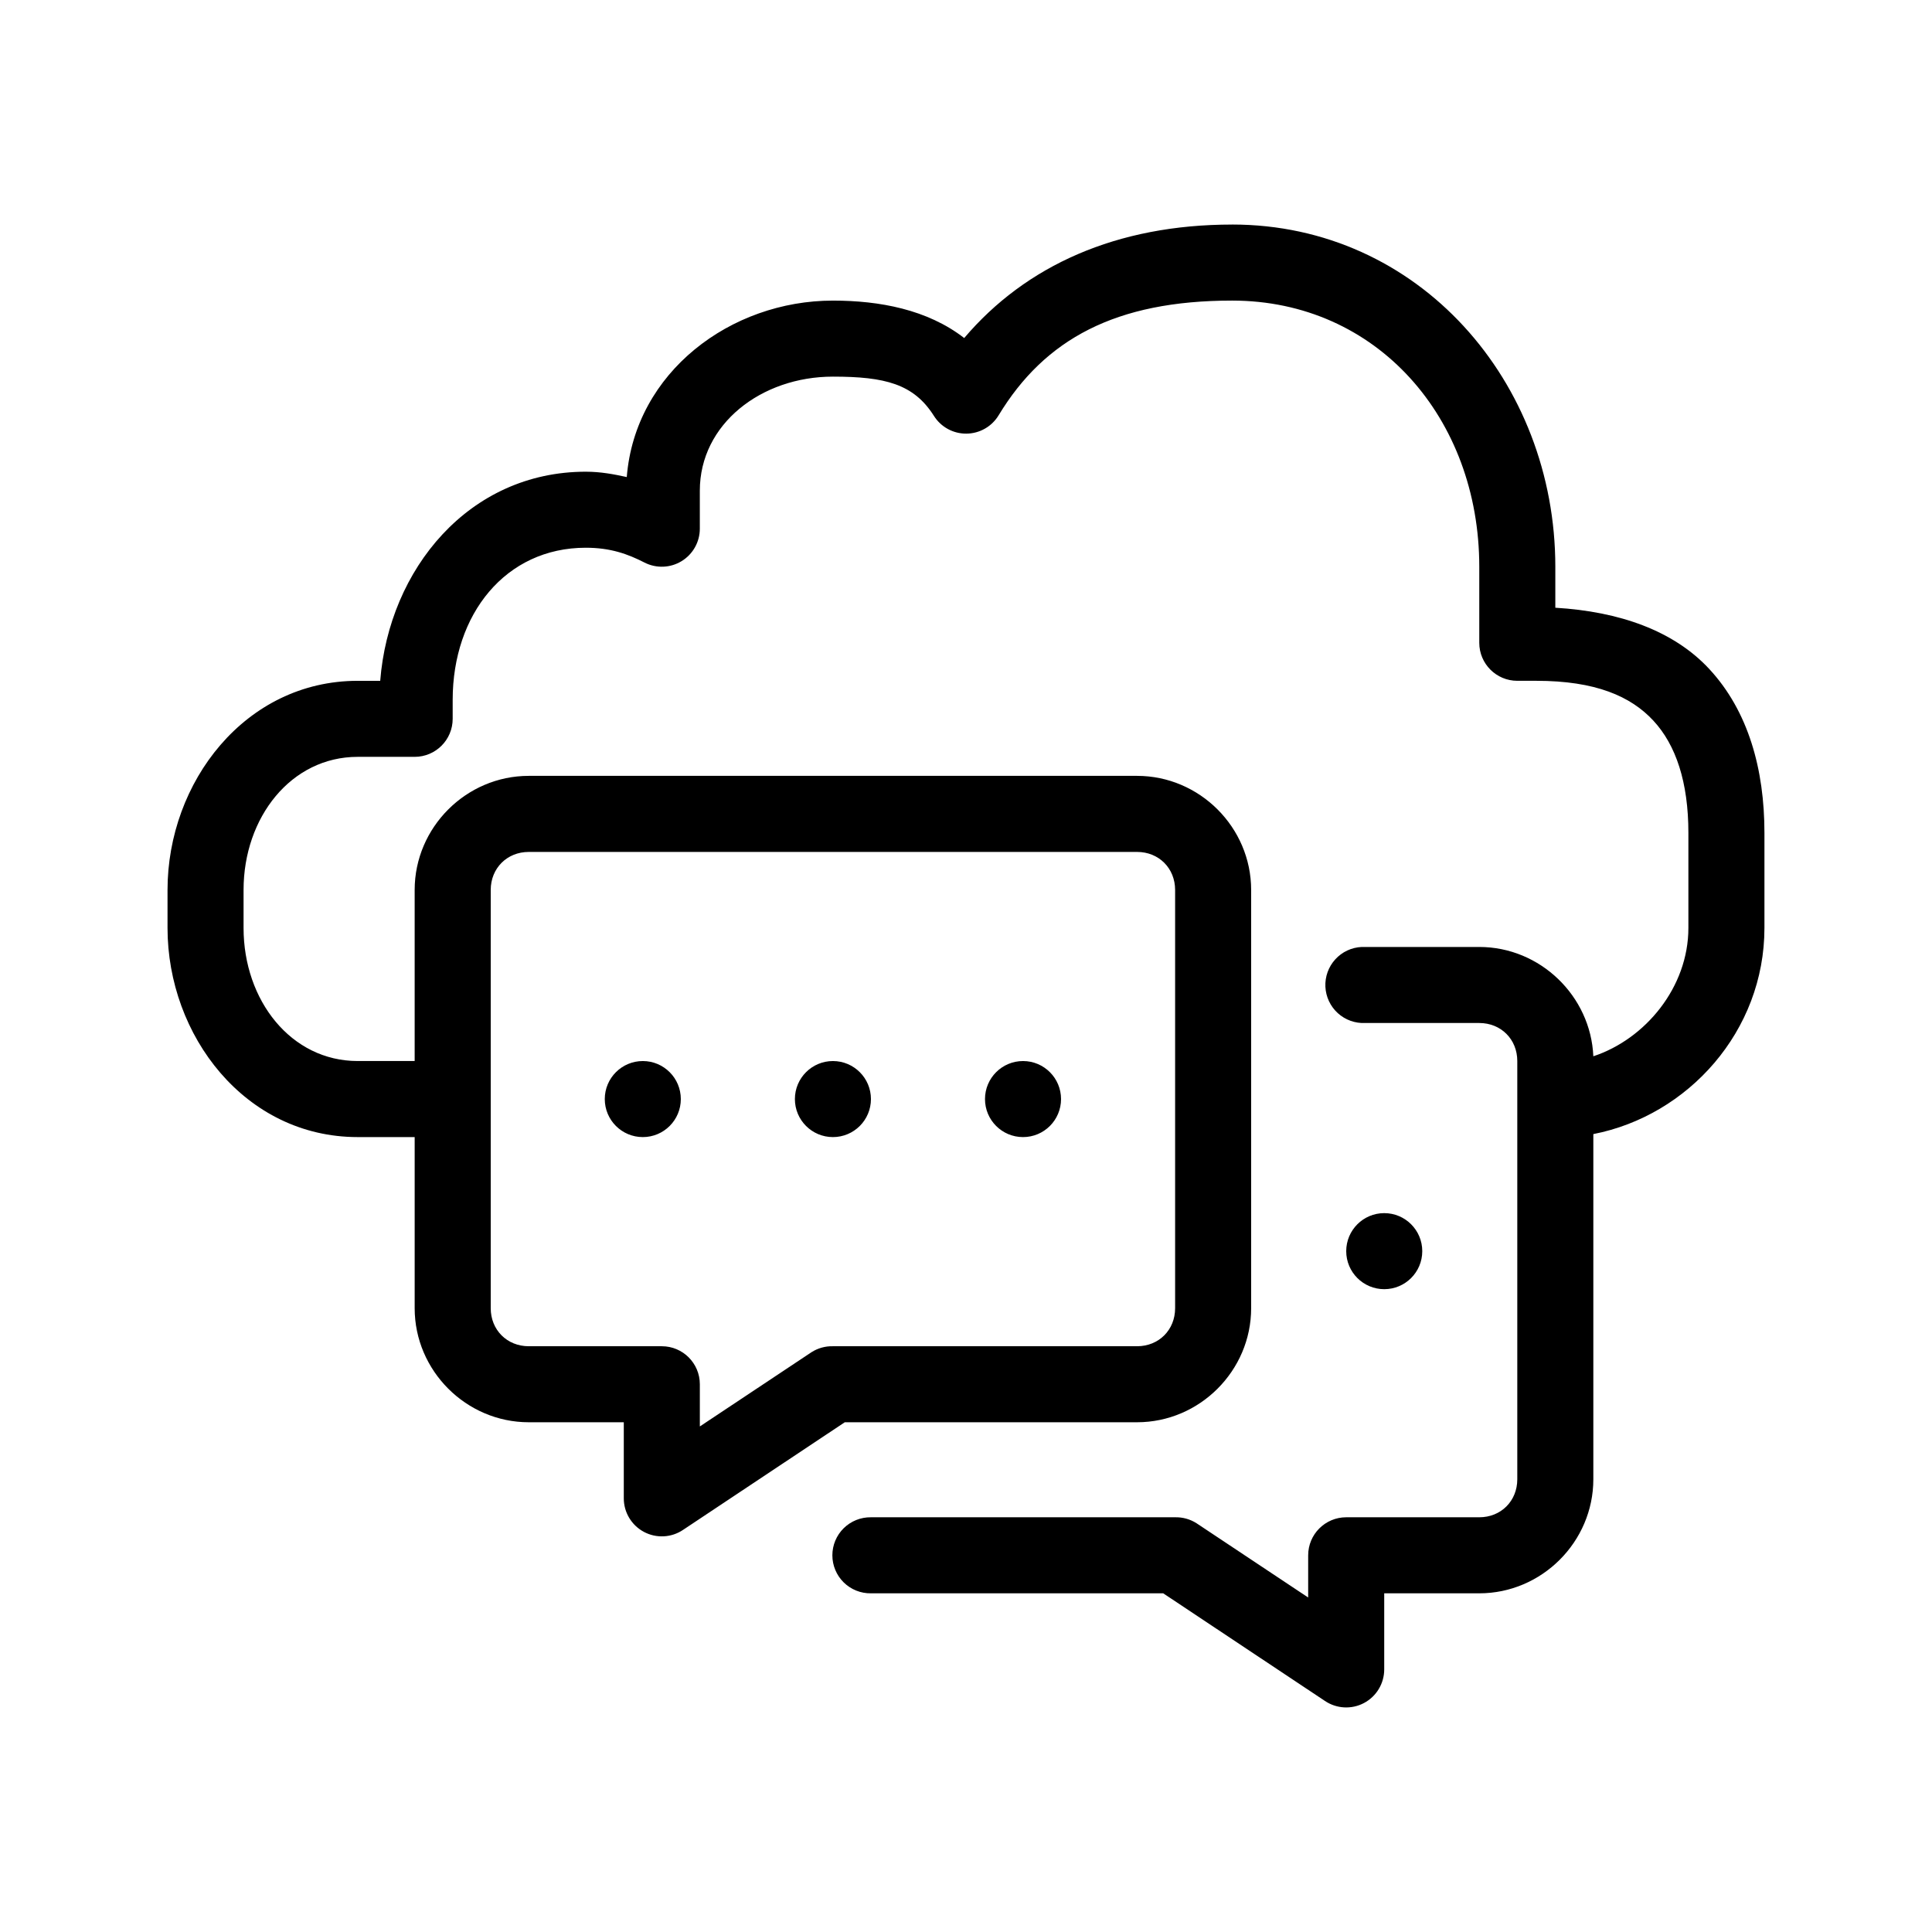
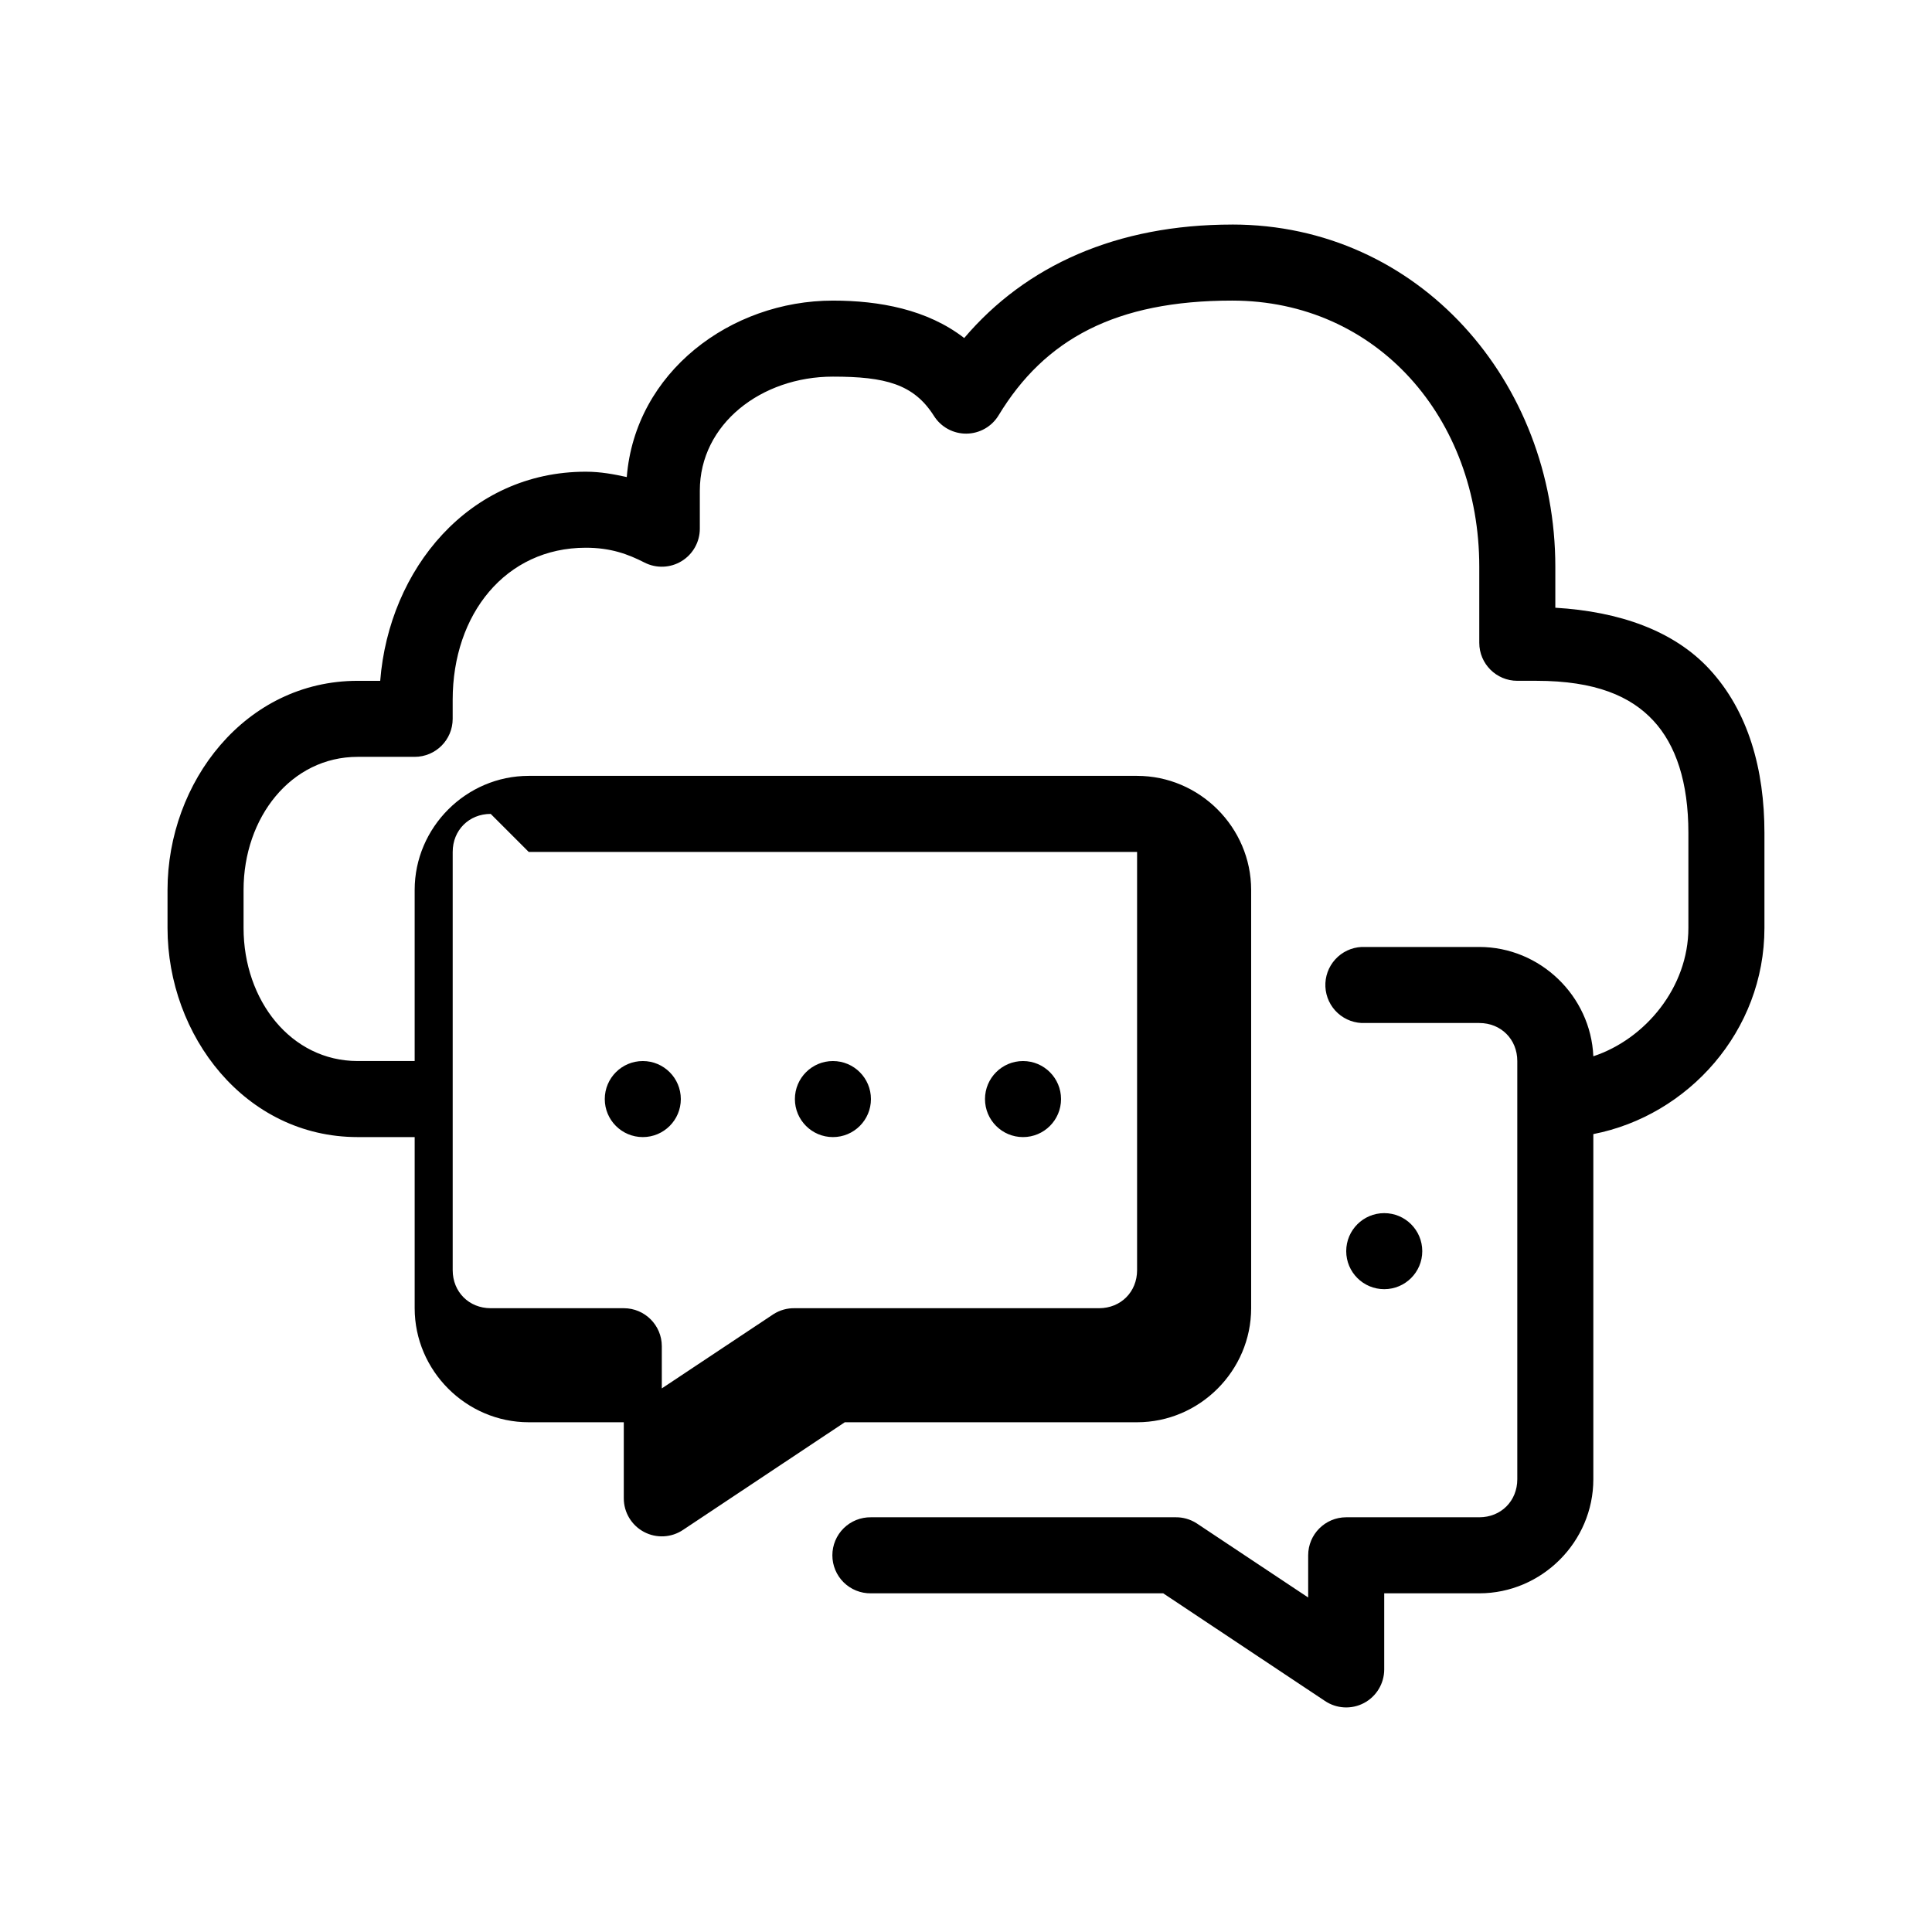
<svg xmlns="http://www.w3.org/2000/svg" fill="#000000" width="800px" height="800px" version="1.1" viewBox="144 144 512 512">
-   <path d="m470.53 203.51c-30.602 0-54.684 10.859-71.004 30.07-9.781-7.578-22.492-9.918-34.797-9.918-27.09 0-52.41 18.957-54.629 46.762-3.383-0.738-6.863-1.418-10.863-1.418-30.973 0-52.148 25.828-54.477 55.418h-5.981c-29.797 0-50.383 26.875-50.383 55.422v10.074c0 28.547 20.586 55.418 50.383 55.418h15.113v45.344c0 16.574 13.656 30.23 30.227 30.23h25.191v20.152c-0.004 3.734 2.059 7.164 5.359 8.914s7.297 1.531 10.387-0.57l42.82-28.496h77.461c16.574 0 30.23-13.656 30.23-30.23v-110.84c0-16.574-13.656-30.23-30.23-30.23h-161.22c-16.57 0-30.227 13.656-30.227 30.23v45.34h-15.113c-17.641 0-30.23-16.055-30.23-35.266v-10.074c0-19.215 12.59-35.27 30.23-35.27h15.113c5.562 0 10.074-4.512 10.074-10.074v-5.039c0-22.684 14.008-40.305 35.27-40.305 6.594 0 11.16 1.676 15.586 3.938 3.121 1.586 6.844 1.438 9.828-0.395 2.988-1.828 4.809-5.078 4.812-8.582v-10.074c0-17.684 16.312-30.23 35.266-30.23 13.812 0 21.414 1.938 26.766 10.391 1.863 2.965 5.125 4.75 8.625 4.715 3.5-0.031 6.731-1.875 8.535-4.871 12.211-20.156 31.004-30.387 61.875-30.387 38.344 0 65.496 31.137 65.496 70.535v20.152c0 5.562 4.512 10.074 10.074 10.074h5.039c15.715 0 25.035 4.106 31.016 10.551 5.984 6.441 9.289 16.32 9.289 29.754v25.191c0 15.676-11.367 29.441-25.191 34.008-0.688-15.98-14.09-28.969-30.227-28.969h-30.23c-0.312-0.016-0.629-0.016-0.941 0-2.676 0.125-5.188 1.305-6.988 3.285-1.805 1.977-2.746 4.59-2.621 7.262 0.129 2.676 1.309 5.188 3.289 6.988 1.977 1.801 4.59 2.742 7.262 2.617h30.23c5.758 0 10.074 4.32 10.074 10.074v110.84c0 5.758-4.316 10.074-10.074 10.074h-35.266c-5.566 0.004-10.078 4.512-10.078 10.078v11.18l-29.598-19.684c-1.691-1.074-3.664-1.625-5.668-1.574h-80.609c-2.699-0.035-5.297 1.008-7.219 2.902-1.922 1.895-3 4.477-3 7.176 0 2.695 1.078 5.281 3 7.176s4.519 2.938 7.219 2.898h77.461l42.824 28.5c3.086 2.098 7.086 2.32 10.383 0.57 3.301-1.75 5.363-5.18 5.359-8.918v-20.152h25.191c16.57 0 30.227-13.656 30.227-30.227v-91.473c25.098-4.891 45.344-27.25 45.344-54.633v-25.191c0-16.793-4.25-32.262-14.641-43.453-9.398-10.117-23.75-15.203-40.777-16.215v-10.863c0-49.023-36.168-90.688-85.648-90.688zm-186.41 166.26h161.22c5.758 0 10.078 4.32 10.078 10.078v110.84c0 5.758-4.32 10.078-10.078 10.078h-80.609c-2.004-0.051-3.977 0.496-5.668 1.574l-29.598 19.68v-11.18c0-5.562-4.512-10.074-10.074-10.074h-35.27c-5.754 0-10.074-4.32-10.074-10.078v-110.84c0-5.758 4.32-10.078 10.074-10.078zm30.23 55.418c-5.566 0-10.078 4.512-10.078 10.078s4.512 10.074 10.078 10.074c5.562 0 10.074-4.508 10.074-10.074s-4.512-10.078-10.074-10.078zm50.379 0c-5.562 0-10.074 4.512-10.074 10.078s4.512 10.074 10.074 10.074c5.566 0 10.078-4.508 10.078-10.074s-4.512-10.078-10.078-10.078zm50.383 0c-5.566 0-10.078 4.512-10.078 10.078s4.512 10.074 10.078 10.074c5.562 0 10.074-4.508 10.074-10.074s-4.512-10.078-10.074-10.078zm95.723 40.305c-5.562 0-10.074 4.512-10.074 10.078 0 5.566 4.512 10.074 10.074 10.074 5.566 0 10.078-4.508 10.078-10.074 0-5.566-4.512-10.078-10.078-10.078z" />
+   <path d="m470.53 203.51c-30.602 0-54.684 10.859-71.004 30.07-9.781-7.578-22.492-9.918-34.797-9.918-27.09 0-52.41 18.957-54.629 46.762-3.383-0.738-6.863-1.418-10.863-1.418-30.973 0-52.148 25.828-54.477 55.418h-5.981c-29.797 0-50.383 26.875-50.383 55.422v10.074c0 28.547 20.586 55.418 50.383 55.418h15.113v45.344c0 16.574 13.656 30.23 30.227 30.23h25.191v20.152c-0.004 3.734 2.059 7.164 5.359 8.914s7.297 1.531 10.387-0.57l42.82-28.496h77.461c16.574 0 30.23-13.656 30.23-30.23v-110.84c0-16.574-13.656-30.23-30.23-30.23h-161.22c-16.57 0-30.227 13.656-30.227 30.23v45.34h-15.113c-17.641 0-30.23-16.055-30.23-35.266v-10.074c0-19.215 12.59-35.27 30.23-35.27h15.113c5.562 0 10.074-4.512 10.074-10.074v-5.039c0-22.684 14.008-40.305 35.27-40.305 6.594 0 11.16 1.676 15.586 3.938 3.121 1.586 6.844 1.438 9.828-0.395 2.988-1.828 4.809-5.078 4.812-8.582v-10.074c0-17.684 16.312-30.23 35.266-30.23 13.812 0 21.414 1.938 26.766 10.391 1.863 2.965 5.125 4.75 8.625 4.715 3.5-0.031 6.731-1.875 8.535-4.871 12.211-20.156 31.004-30.387 61.875-30.387 38.344 0 65.496 31.137 65.496 70.535v20.152c0 5.562 4.512 10.074 10.074 10.074h5.039c15.715 0 25.035 4.106 31.016 10.551 5.984 6.441 9.289 16.32 9.289 29.754v25.191c0 15.676-11.367 29.441-25.191 34.008-0.688-15.98-14.09-28.969-30.227-28.969h-30.23c-0.312-0.016-0.629-0.016-0.941 0-2.676 0.125-5.188 1.305-6.988 3.285-1.805 1.977-2.746 4.59-2.621 7.262 0.129 2.676 1.309 5.188 3.289 6.988 1.977 1.801 4.59 2.742 7.262 2.617h30.23c5.758 0 10.074 4.32 10.074 10.074v110.84c0 5.758-4.316 10.074-10.074 10.074h-35.266c-5.566 0.004-10.078 4.512-10.078 10.078v11.18l-29.598-19.684c-1.691-1.074-3.664-1.625-5.668-1.574h-80.609c-2.699-0.035-5.297 1.008-7.219 2.902-1.922 1.895-3 4.477-3 7.176 0 2.695 1.078 5.281 3 7.176s4.519 2.938 7.219 2.898h77.461l42.824 28.5c3.086 2.098 7.086 2.32 10.383 0.57 3.301-1.75 5.363-5.18 5.359-8.918v-20.152h25.191c16.57 0 30.227-13.656 30.227-30.227v-91.473c25.098-4.891 45.344-27.25 45.344-54.633v-25.191c0-16.793-4.25-32.262-14.641-43.453-9.398-10.117-23.75-15.203-40.777-16.215v-10.863c0-49.023-36.168-90.688-85.648-90.688zm-186.41 166.26h161.22v110.84c0 5.758-4.32 10.078-10.078 10.078h-80.609c-2.004-0.051-3.977 0.496-5.668 1.574l-29.598 19.68v-11.18c0-5.562-4.512-10.074-10.074-10.074h-35.27c-5.754 0-10.074-4.32-10.074-10.078v-110.84c0-5.758 4.32-10.078 10.074-10.078zm30.23 55.418c-5.566 0-10.078 4.512-10.078 10.078s4.512 10.074 10.078 10.074c5.562 0 10.074-4.508 10.074-10.074s-4.512-10.078-10.074-10.078zm50.379 0c-5.562 0-10.074 4.512-10.074 10.078s4.512 10.074 10.074 10.074c5.566 0 10.078-4.508 10.078-10.074s-4.512-10.078-10.078-10.078zm50.383 0c-5.566 0-10.078 4.512-10.078 10.078s4.512 10.074 10.078 10.074c5.562 0 10.074-4.508 10.074-10.074s-4.512-10.078-10.074-10.078zm95.723 40.305c-5.562 0-10.074 4.512-10.074 10.078 0 5.566 4.512 10.074 10.074 10.074 5.566 0 10.078-4.508 10.078-10.074 0-5.566-4.512-10.078-10.078-10.078z" />
</svg>